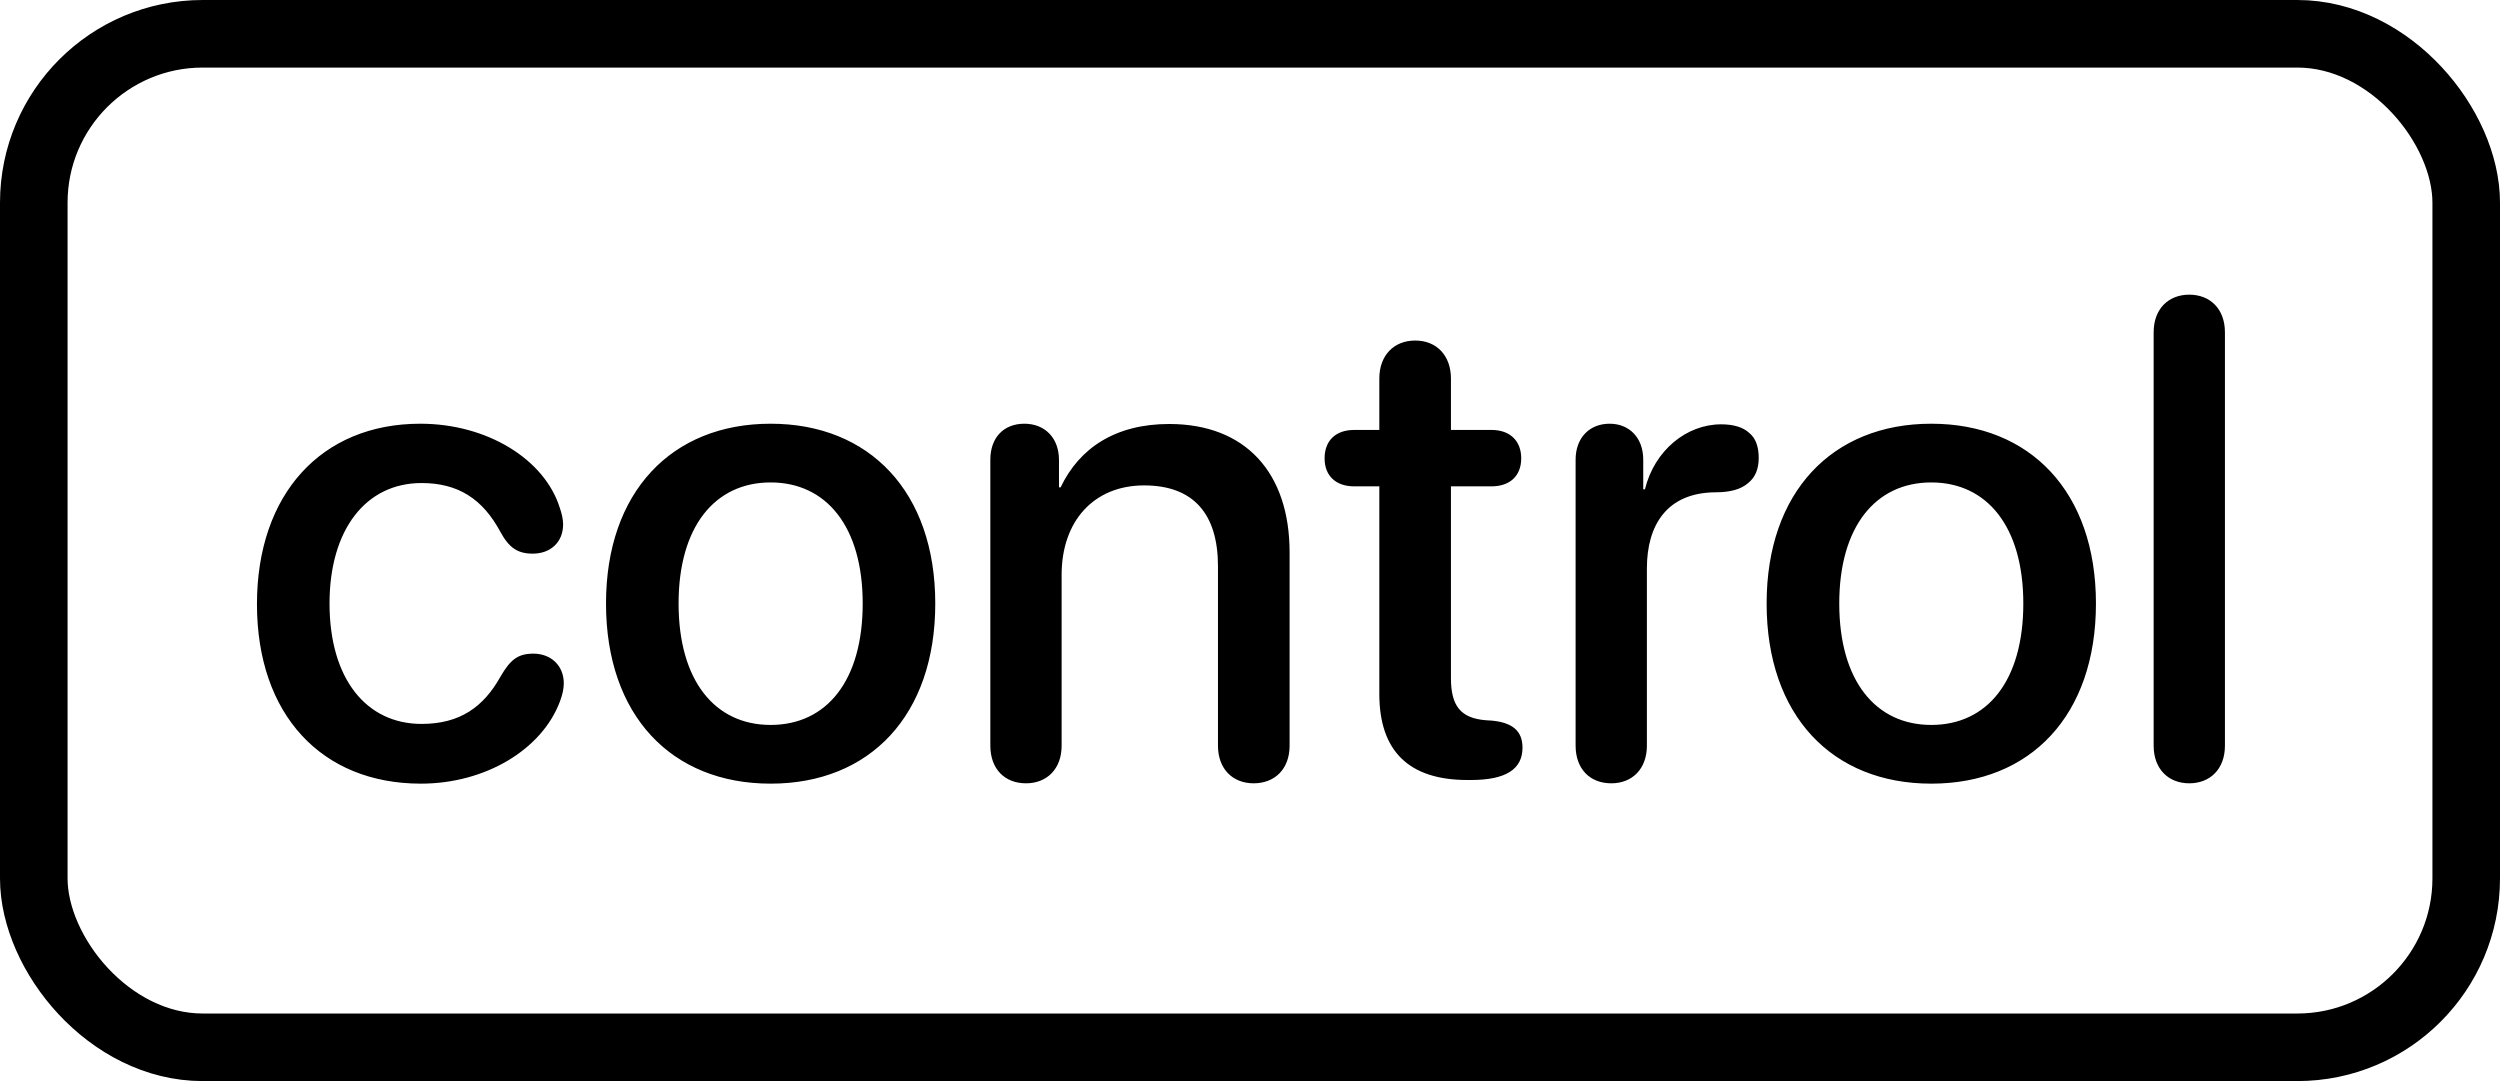
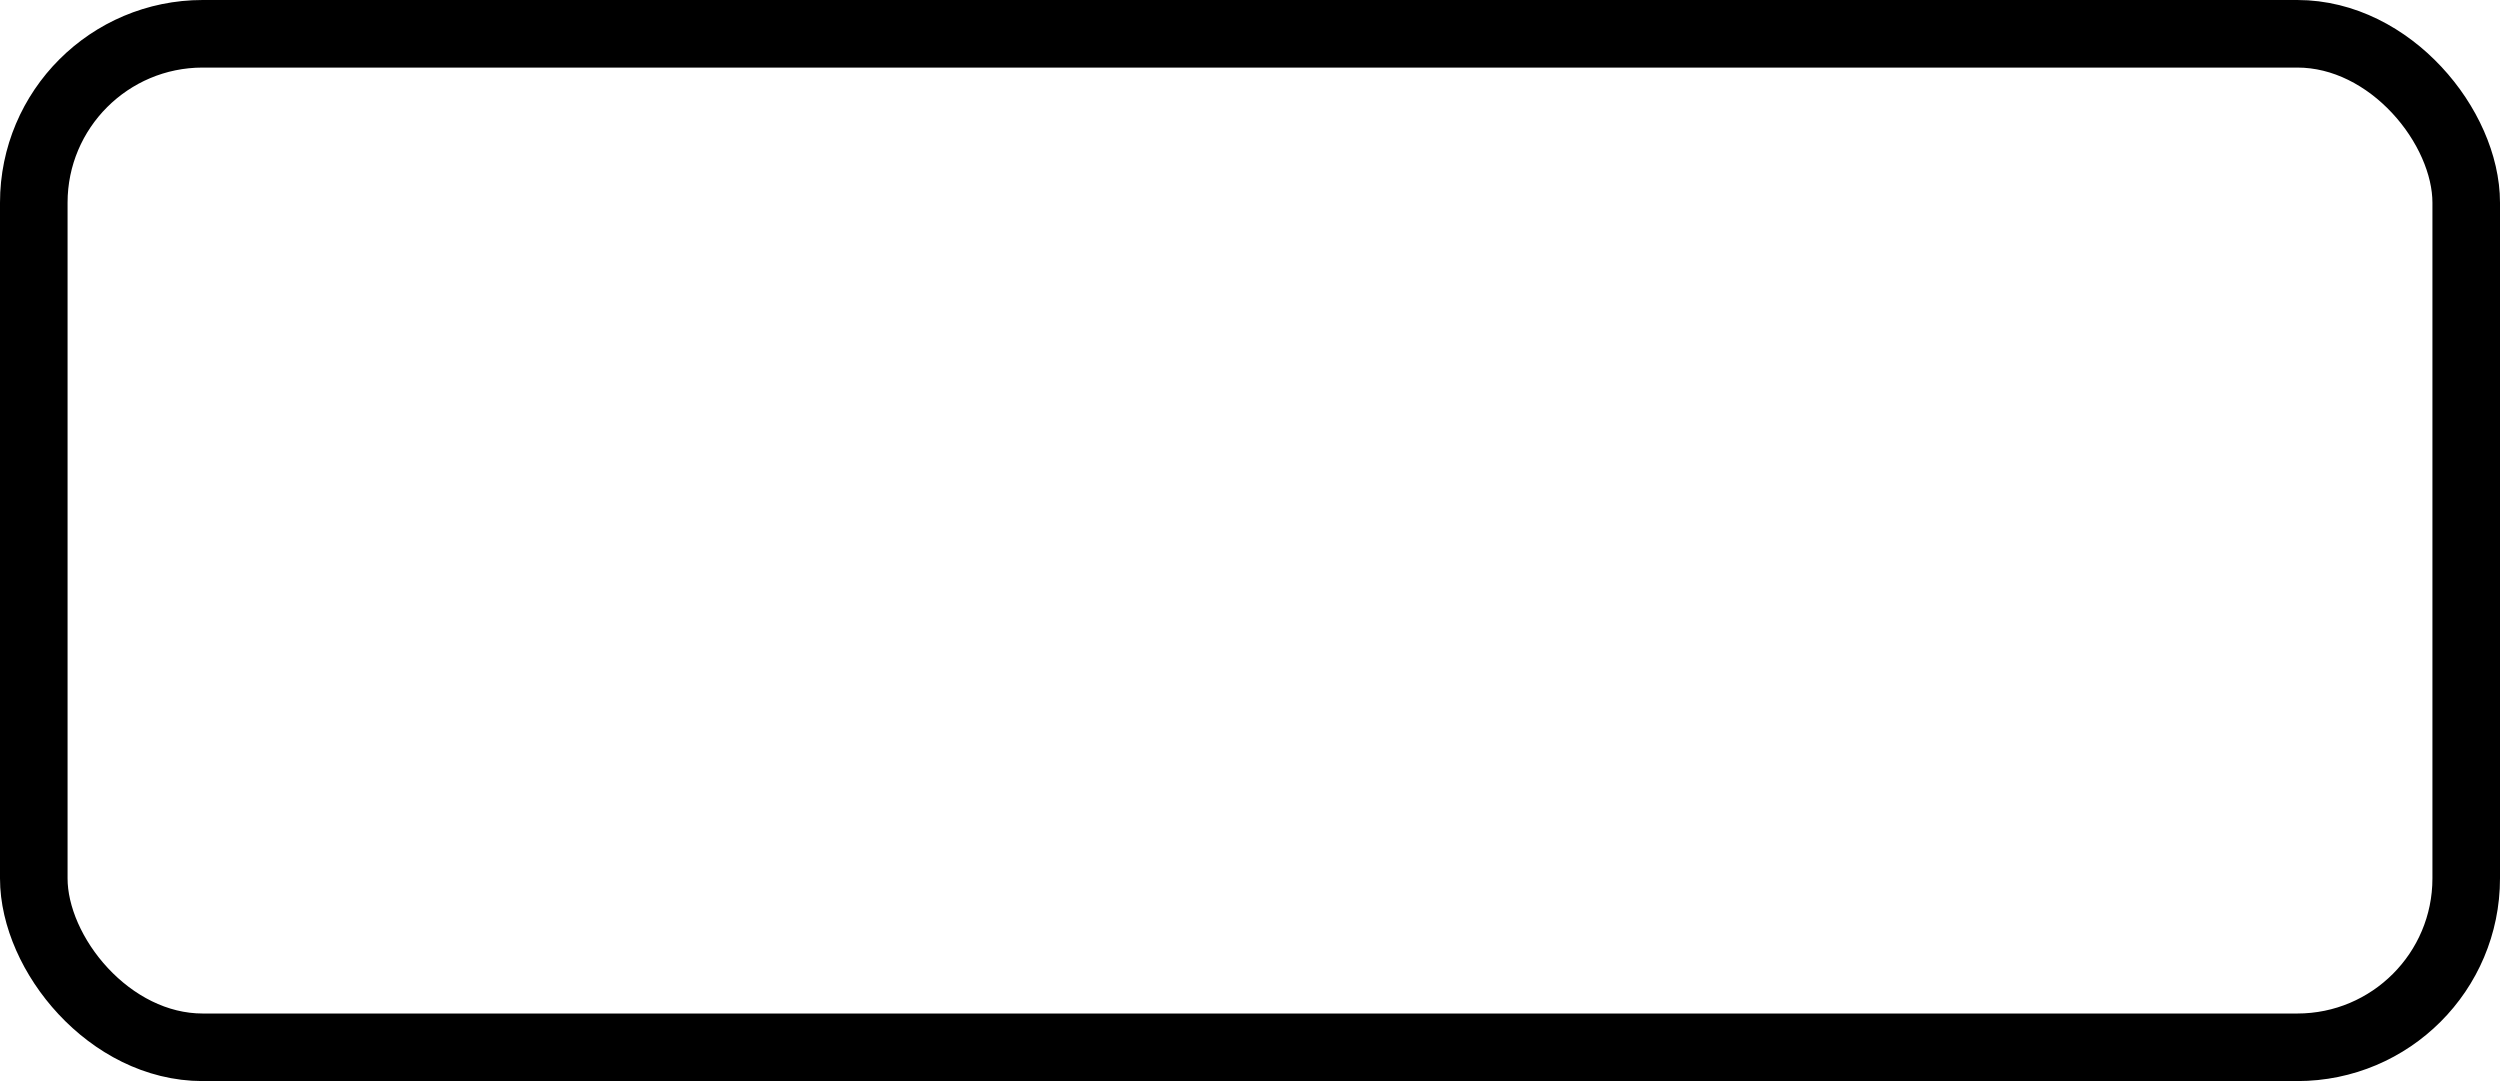
<svg xmlns="http://www.w3.org/2000/svg" width="37" height="16" viewBox="0 0 37 16" fill="none">
-   <path d="M6.229 11.598C7.182 11.598 8.017 11.095 8.285 10.387C8.324 10.284 8.344 10.196 8.344 10.113C8.344 9.85 8.153 9.674 7.895 9.674C7.665 9.674 7.553 9.762 7.406 10.016C7.157 10.46 6.811 10.714 6.239 10.714C5.424 10.714 4.877 10.05 4.877 8.932C4.877 7.838 5.414 7.149 6.239 7.149C6.781 7.149 7.143 7.384 7.406 7.872C7.533 8.106 7.66 8.194 7.885 8.194C8.144 8.194 8.334 8.028 8.334 7.76C8.334 7.687 8.314 7.599 8.285 7.516C8.061 6.798 7.211 6.271 6.22 6.271C4.755 6.271 3.803 7.315 3.803 8.941C3.803 10.577 4.76 11.598 6.229 11.598ZM11.405 11.598C12.875 11.598 13.842 10.587 13.842 8.932C13.842 7.281 12.87 6.271 11.405 6.271C9.94 6.271 8.969 7.281 8.969 8.932C8.969 10.587 9.936 11.598 11.405 11.598ZM11.405 10.729C10.58 10.729 10.043 10.074 10.043 8.932C10.043 7.794 10.58 7.14 11.405 7.14C12.23 7.14 12.768 7.794 12.768 8.932C12.768 10.074 12.235 10.729 11.405 10.729ZM15.185 11.593C15.492 11.593 15.712 11.383 15.712 11.036V8.507C15.712 7.711 16.19 7.184 16.933 7.184C17.665 7.184 18.026 7.608 18.026 8.38V11.036C18.026 11.383 18.246 11.593 18.554 11.593C18.866 11.593 19.086 11.383 19.086 11.036V8.175C19.086 6.998 18.436 6.275 17.304 6.275C16.513 6.275 15.976 6.627 15.697 7.213H15.673V6.808C15.673 6.48 15.463 6.271 15.16 6.271C14.852 6.271 14.657 6.48 14.657 6.803V11.036C14.657 11.383 14.872 11.593 15.185 11.593ZM20.414 10.27C20.414 11.119 20.854 11.544 21.718 11.544H21.771C22.289 11.544 22.533 11.383 22.533 11.065C22.533 10.816 22.382 10.694 22.079 10.665L21.996 10.66C21.615 10.631 21.474 10.445 21.474 10.035V7.198H22.074C22.348 7.198 22.514 7.042 22.514 6.783C22.514 6.524 22.348 6.363 22.074 6.363H21.474V5.602C21.474 5.265 21.264 5.04 20.946 5.04C20.624 5.04 20.414 5.265 20.414 5.602V6.363H20.043C19.77 6.363 19.604 6.52 19.604 6.783C19.604 7.042 19.77 7.198 20.043 7.198H20.414V10.27ZM23.847 11.593C24.159 11.593 24.374 11.378 24.374 11.036V8.414C24.374 7.774 24.667 7.291 25.39 7.286C25.609 7.286 25.766 7.242 25.873 7.149C25.976 7.066 26.029 6.944 26.029 6.778C26.029 6.612 25.985 6.485 25.888 6.407C25.8 6.324 25.658 6.28 25.473 6.28C24.96 6.28 24.486 6.666 24.345 7.242H24.32V6.803C24.32 6.48 24.115 6.271 23.822 6.271C23.524 6.271 23.319 6.48 23.319 6.803V11.036C23.319 11.378 23.529 11.593 23.847 11.593ZM28.583 11.598C30.053 11.598 31.02 10.587 31.02 8.932C31.02 7.281 30.048 6.271 28.583 6.271C27.118 6.271 26.146 7.281 26.146 8.932C26.146 10.587 27.113 11.598 28.583 11.598ZM28.583 10.729C27.758 10.729 27.221 10.074 27.221 8.932C27.221 7.794 27.758 7.14 28.583 7.14C29.408 7.14 29.945 7.794 29.945 8.932C29.945 10.074 29.413 10.729 28.583 10.729ZM32.401 11.593C32.709 11.593 32.929 11.383 32.929 11.036V4.918C32.929 4.571 32.709 4.361 32.401 4.361C32.094 4.361 31.874 4.571 31.874 4.918V11.036C31.874 11.383 32.094 11.593 32.401 11.593Z" fill="black" />
  <rect x="0.5" y="0.5" width="36" height="15" rx="2.5" stroke="black" />
</svg>